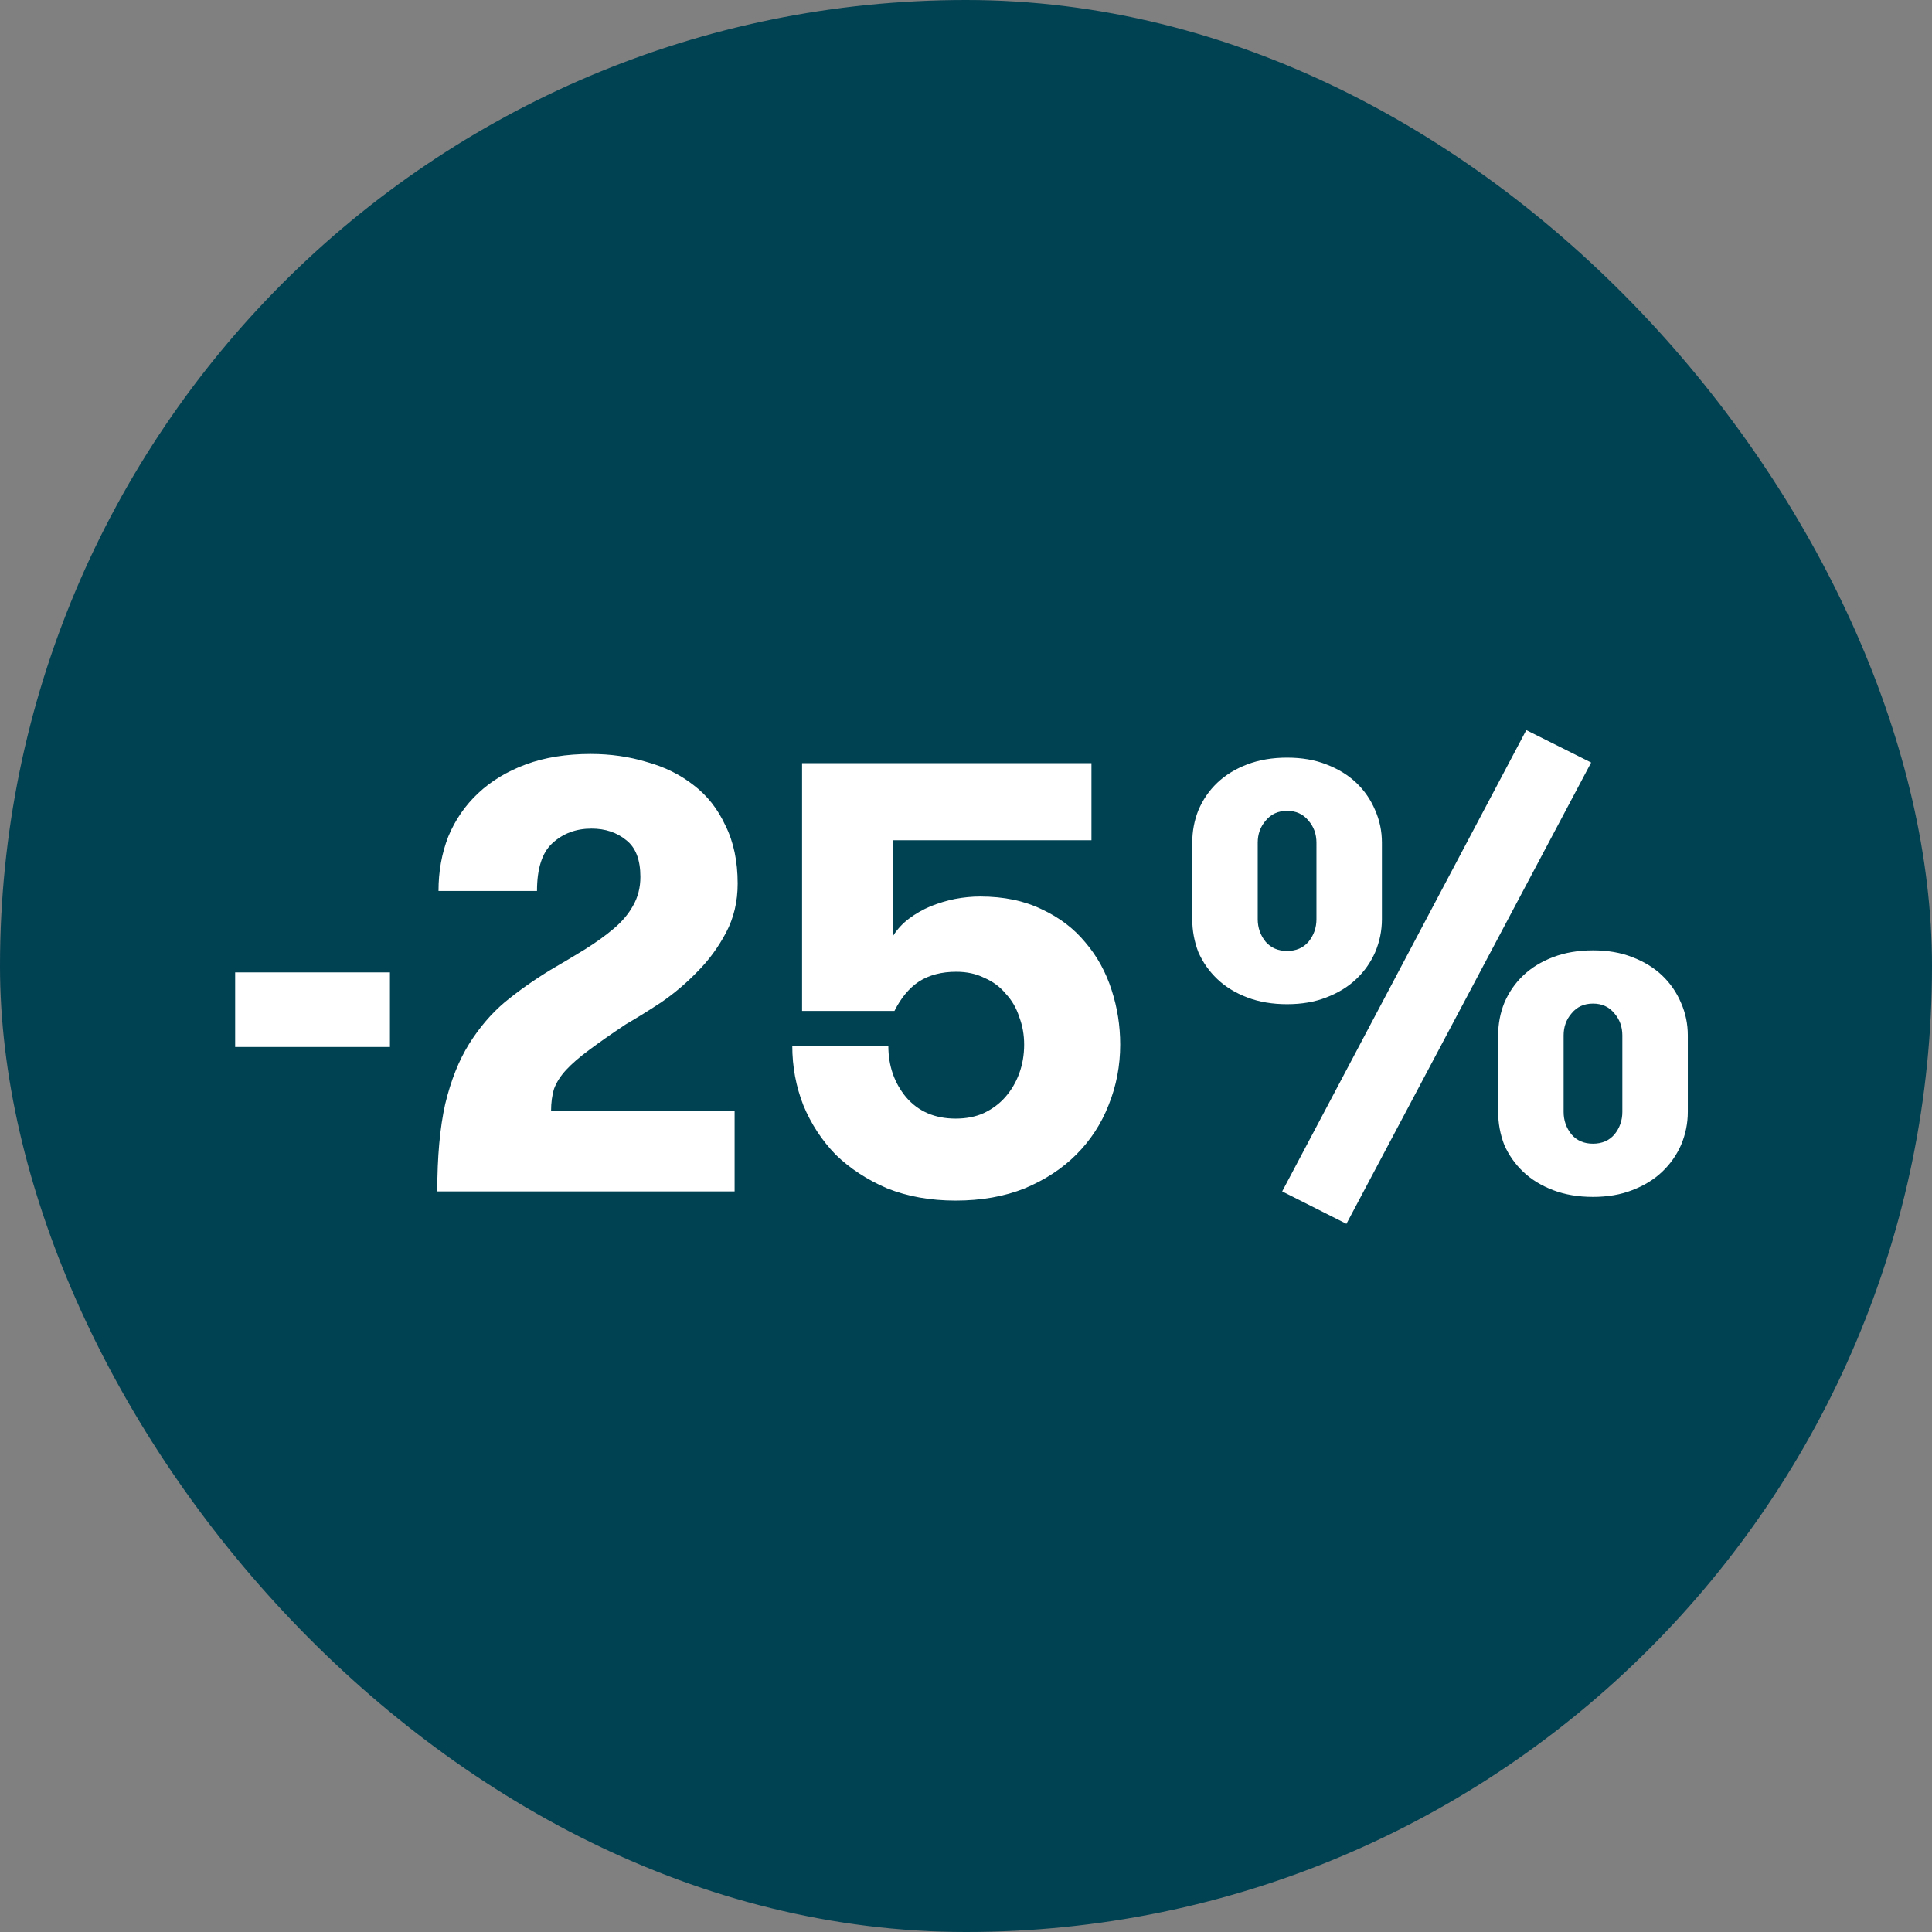
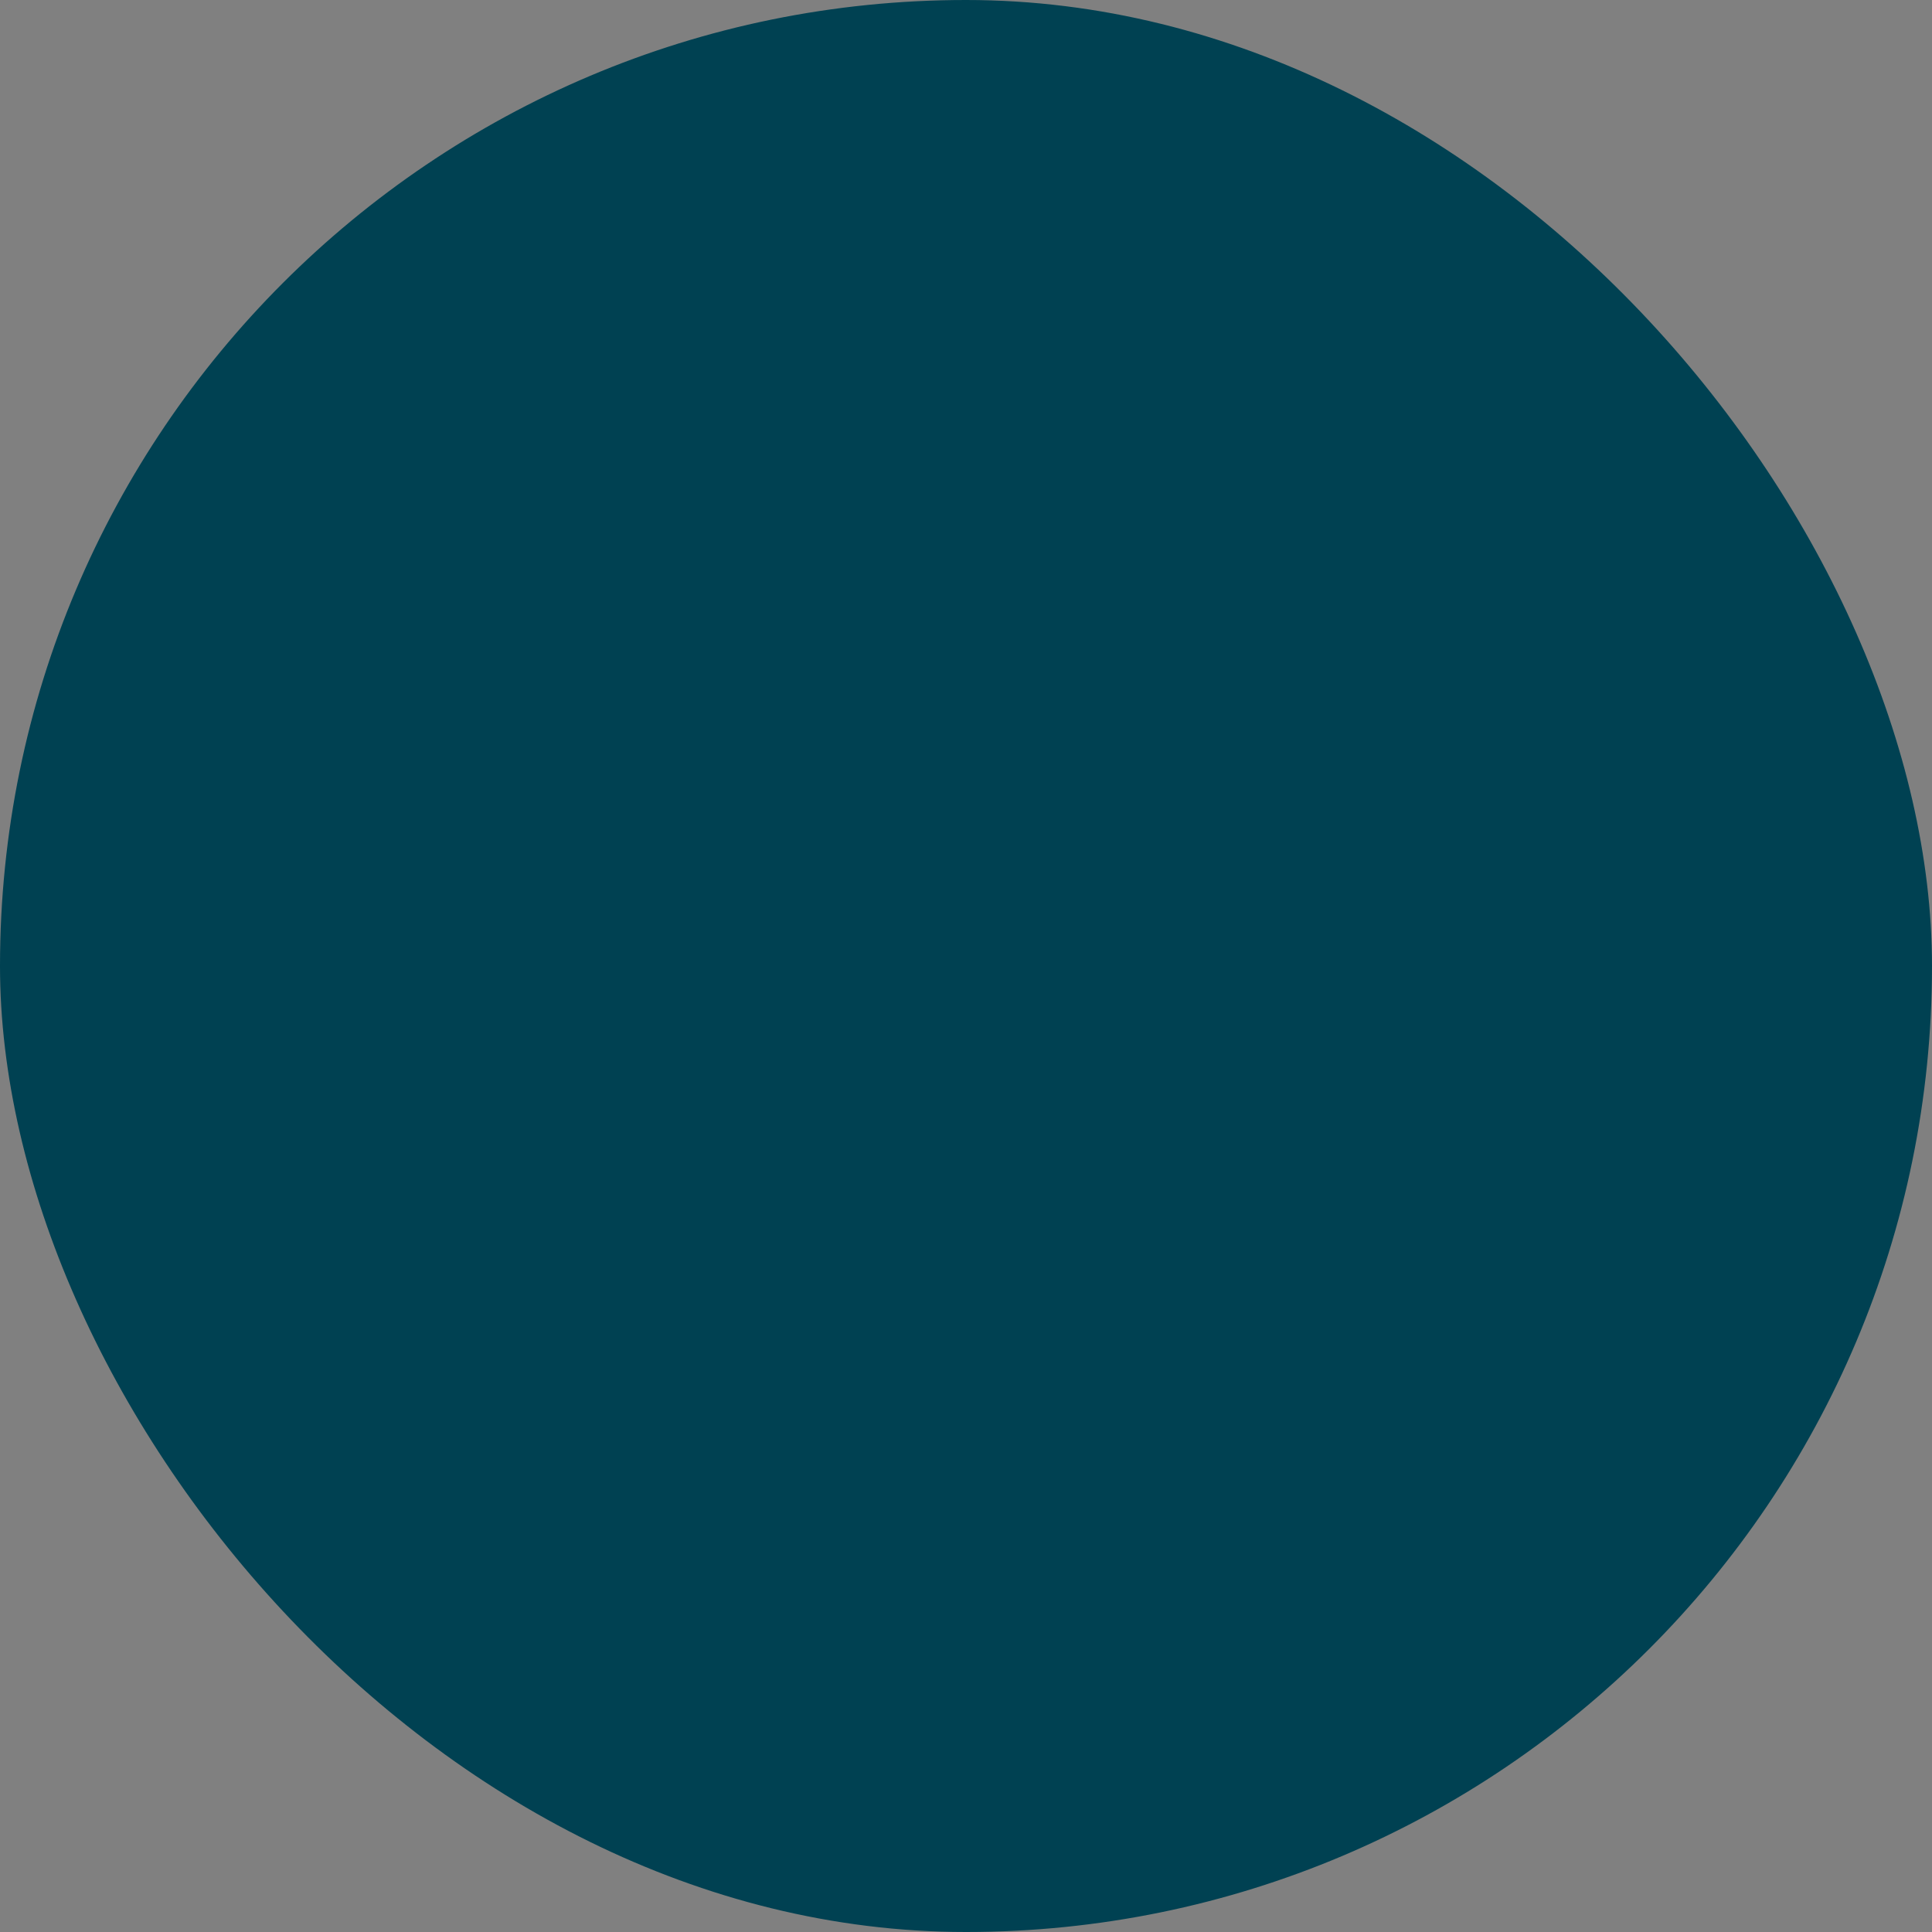
<svg xmlns="http://www.w3.org/2000/svg" width="120" height="120" viewBox="0 0 120 120" fill="none">
  <rect x="0" y="0" width="120" height="120" fill="#808080" stroke="none" />
  <rect width="120" height="120" rx="60" fill="#004152" />
-   <path d="M24.22 65.032H14.606V60.396H24.22V65.032ZM27.16 74C27.16 71.847 27.325 70.035 27.654 68.566C28.009 67.097 28.503 65.855 29.136 64.842C29.77 63.829 30.504 62.967 31.34 62.258C32.202 61.549 33.151 60.877 34.19 60.244C34.975 59.788 35.697 59.357 36.356 58.952C37.04 58.521 37.636 58.091 38.142 57.66C38.649 57.229 39.041 56.761 39.32 56.254C39.624 55.722 39.776 55.127 39.776 54.468C39.776 53.404 39.485 52.644 38.902 52.188C38.319 51.707 37.597 51.466 36.736 51.466C35.773 51.466 34.963 51.77 34.304 52.378C33.671 52.961 33.354 53.949 33.354 55.342H27.236C27.236 54.126 27.439 52.999 27.844 51.96C28.275 50.921 28.895 50.022 29.706 49.262C30.517 48.502 31.505 47.907 32.67 47.476C33.836 47.045 35.178 46.83 36.698 46.83C37.914 46.83 39.067 46.995 40.156 47.324C41.271 47.628 42.246 48.109 43.082 48.768C43.918 49.401 44.577 50.237 45.058 51.276C45.565 52.289 45.818 53.493 45.818 54.886C45.818 56.001 45.578 57.014 45.096 57.926C44.615 58.838 44.02 59.649 43.31 60.358C42.626 61.067 41.879 61.701 41.068 62.258C40.258 62.79 39.523 63.246 38.864 63.626C37.952 64.234 37.192 64.766 36.584 65.222C36.002 65.653 35.533 66.058 35.178 66.438C34.824 66.818 34.57 67.211 34.418 67.616C34.291 68.021 34.228 68.49 34.228 69.022H45.628V74H27.16ZM49.818 47.4H67.792V52.188H55.48V58.116C55.734 57.711 56.063 57.356 56.468 57.052C56.874 56.748 57.317 56.495 57.798 56.292C58.305 56.089 58.812 55.937 59.318 55.836C59.85 55.735 60.37 55.684 60.876 55.684C62.346 55.684 63.625 55.95 64.714 56.482C65.804 56.989 66.703 57.673 67.412 58.534C68.147 59.395 68.692 60.383 69.046 61.498C69.401 62.587 69.578 63.715 69.578 64.88C69.578 66.197 69.338 67.451 68.856 68.642C68.4 69.807 67.729 70.833 66.842 71.72C65.981 72.581 64.917 73.278 63.65 73.81C62.384 74.317 60.952 74.57 59.356 74.57C57.786 74.57 56.367 74.317 55.1 73.81C53.859 73.278 52.795 72.581 51.908 71.72C51.047 70.833 50.376 69.807 49.894 68.642C49.438 67.477 49.21 66.248 49.21 64.956H55.176C55.176 66.197 55.544 67.261 56.278 68.148C57.038 69.035 58.064 69.478 59.356 69.478C60.015 69.478 60.598 69.364 61.104 69.136C61.636 68.883 62.08 68.553 62.434 68.148C62.814 67.717 63.106 67.223 63.308 66.666C63.511 66.109 63.612 65.513 63.612 64.88C63.612 64.272 63.511 63.702 63.308 63.17C63.131 62.613 62.852 62.131 62.472 61.726C62.118 61.295 61.674 60.966 61.142 60.738C60.636 60.485 60.053 60.358 59.394 60.358C58.482 60.358 57.71 60.561 57.076 60.966C56.468 61.371 55.962 61.979 55.556 62.79H49.818V47.4ZM94.801 45.348L98.829 47.362L83.629 76.014L79.639 74L94.801 45.348ZM79.943 62.372C79.031 62.372 78.208 62.233 77.473 61.954C76.739 61.675 76.118 61.295 75.611 60.814C75.105 60.333 74.712 59.775 74.433 59.142C74.18 58.483 74.053 57.799 74.053 57.09V52.34C74.053 51.631 74.18 50.959 74.433 50.326C74.712 49.667 75.105 49.097 75.611 48.616C76.118 48.135 76.739 47.755 77.473 47.476C78.208 47.197 79.031 47.058 79.943 47.058C80.855 47.058 81.666 47.197 82.375 47.476C83.11 47.755 83.731 48.135 84.237 48.616C84.744 49.097 85.137 49.667 85.415 50.326C85.694 50.959 85.833 51.631 85.833 52.34V57.09C85.833 57.799 85.694 58.483 85.415 59.142C85.137 59.775 84.744 60.333 84.237 60.814C83.731 61.295 83.11 61.675 82.375 61.954C81.666 62.233 80.855 62.372 79.943 62.372ZM81.767 52.34C81.767 51.808 81.603 51.352 81.273 50.972C80.944 50.567 80.501 50.364 79.943 50.364C79.386 50.364 78.943 50.567 78.613 50.972C78.284 51.352 78.119 51.808 78.119 52.34V57.09C78.119 57.622 78.284 58.091 78.613 58.496C78.943 58.876 79.386 59.066 79.943 59.066C80.501 59.066 80.944 58.876 81.273 58.496C81.603 58.091 81.767 57.622 81.767 57.09V52.34ZM104.833 69.06C104.833 69.769 104.694 70.453 104.415 71.112C104.137 71.745 103.744 72.303 103.237 72.784C102.731 73.265 102.11 73.645 101.375 73.924C100.666 74.203 99.855 74.342 98.943 74.342C98.031 74.342 97.208 74.203 96.473 73.924C95.739 73.645 95.118 73.265 94.611 72.784C94.105 72.303 93.712 71.745 93.433 71.112C93.18 70.453 93.053 69.769 93.053 69.06V64.31C93.053 63.601 93.18 62.929 93.433 62.296C93.712 61.637 94.105 61.067 94.611 60.586C95.118 60.105 95.739 59.725 96.473 59.446C97.208 59.167 98.031 59.028 98.943 59.028C99.855 59.028 100.666 59.167 101.375 59.446C102.11 59.725 102.731 60.105 103.237 60.586C103.744 61.067 104.137 61.637 104.415 62.296C104.694 62.929 104.833 63.601 104.833 64.31V69.06ZM97.119 69.06C97.119 69.592 97.284 70.061 97.613 70.466C97.943 70.846 98.386 71.036 98.943 71.036C99.501 71.036 99.944 70.846 100.273 70.466C100.603 70.061 100.767 69.592 100.767 69.06V64.31C100.767 63.778 100.603 63.322 100.273 62.942C99.944 62.537 99.501 62.334 98.943 62.334C98.386 62.334 97.943 62.537 97.613 62.942C97.284 63.322 97.119 63.778 97.119 64.31V69.06Z" fill="white" />
</svg>